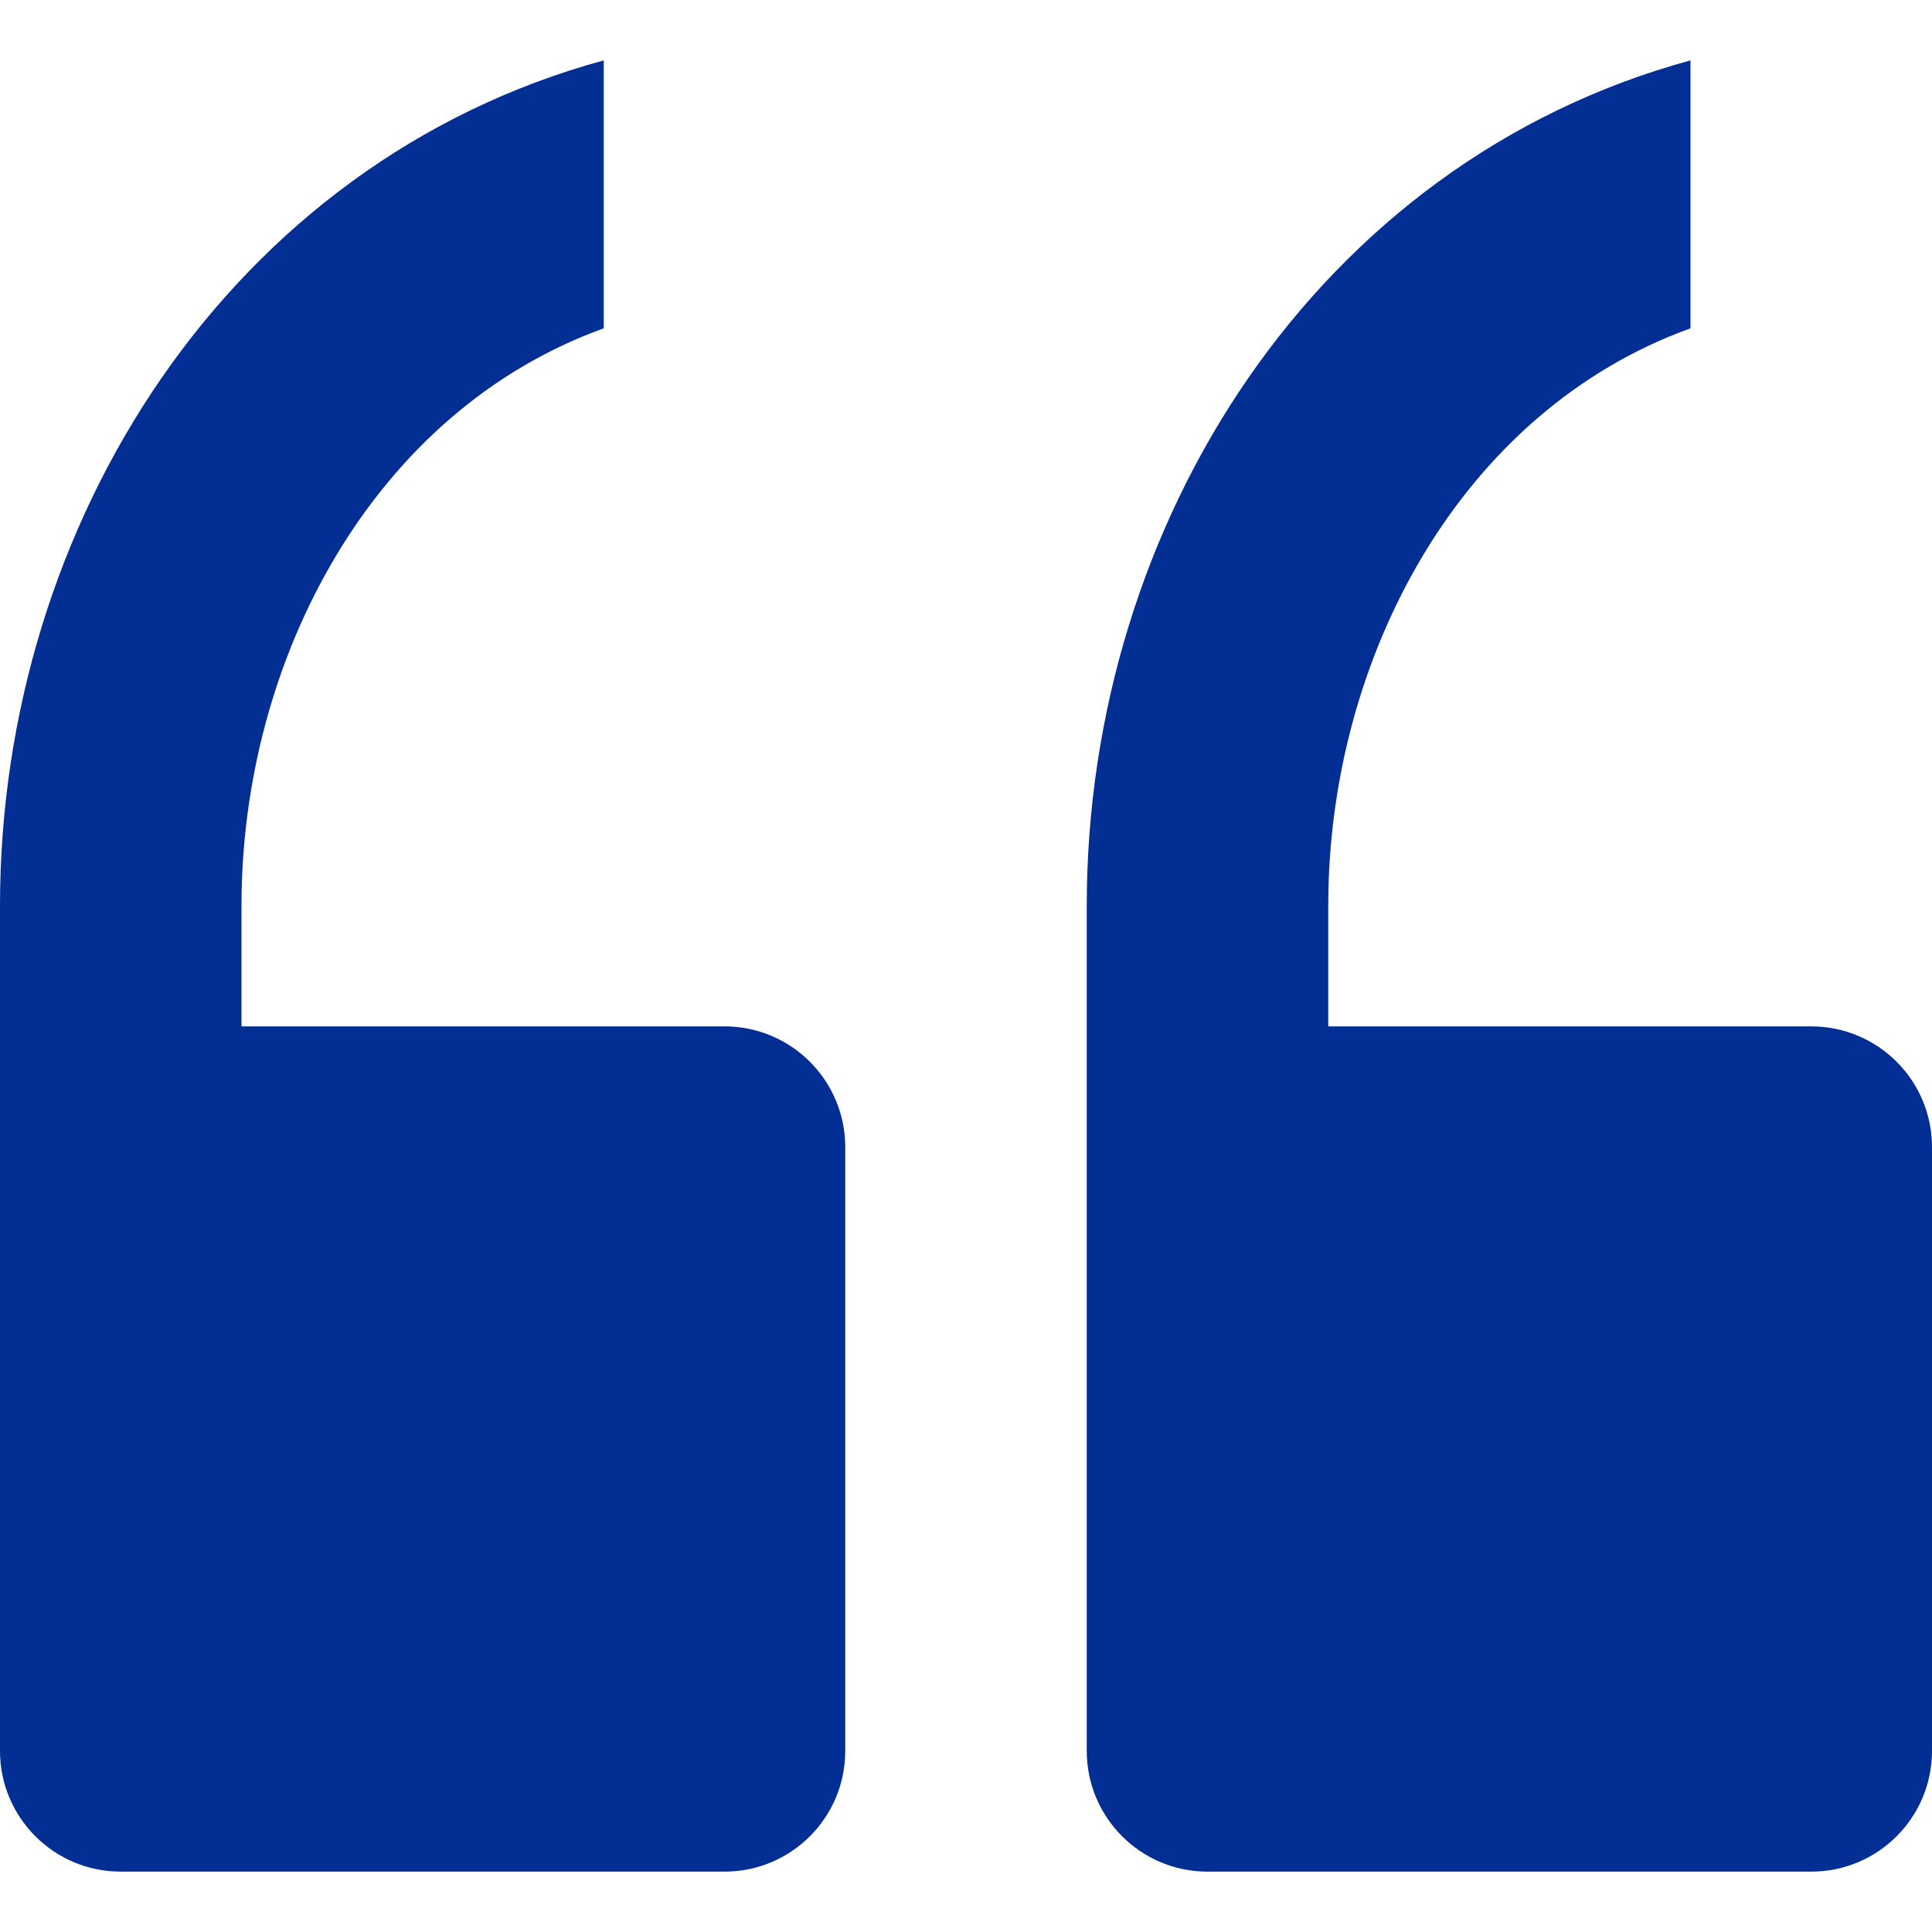
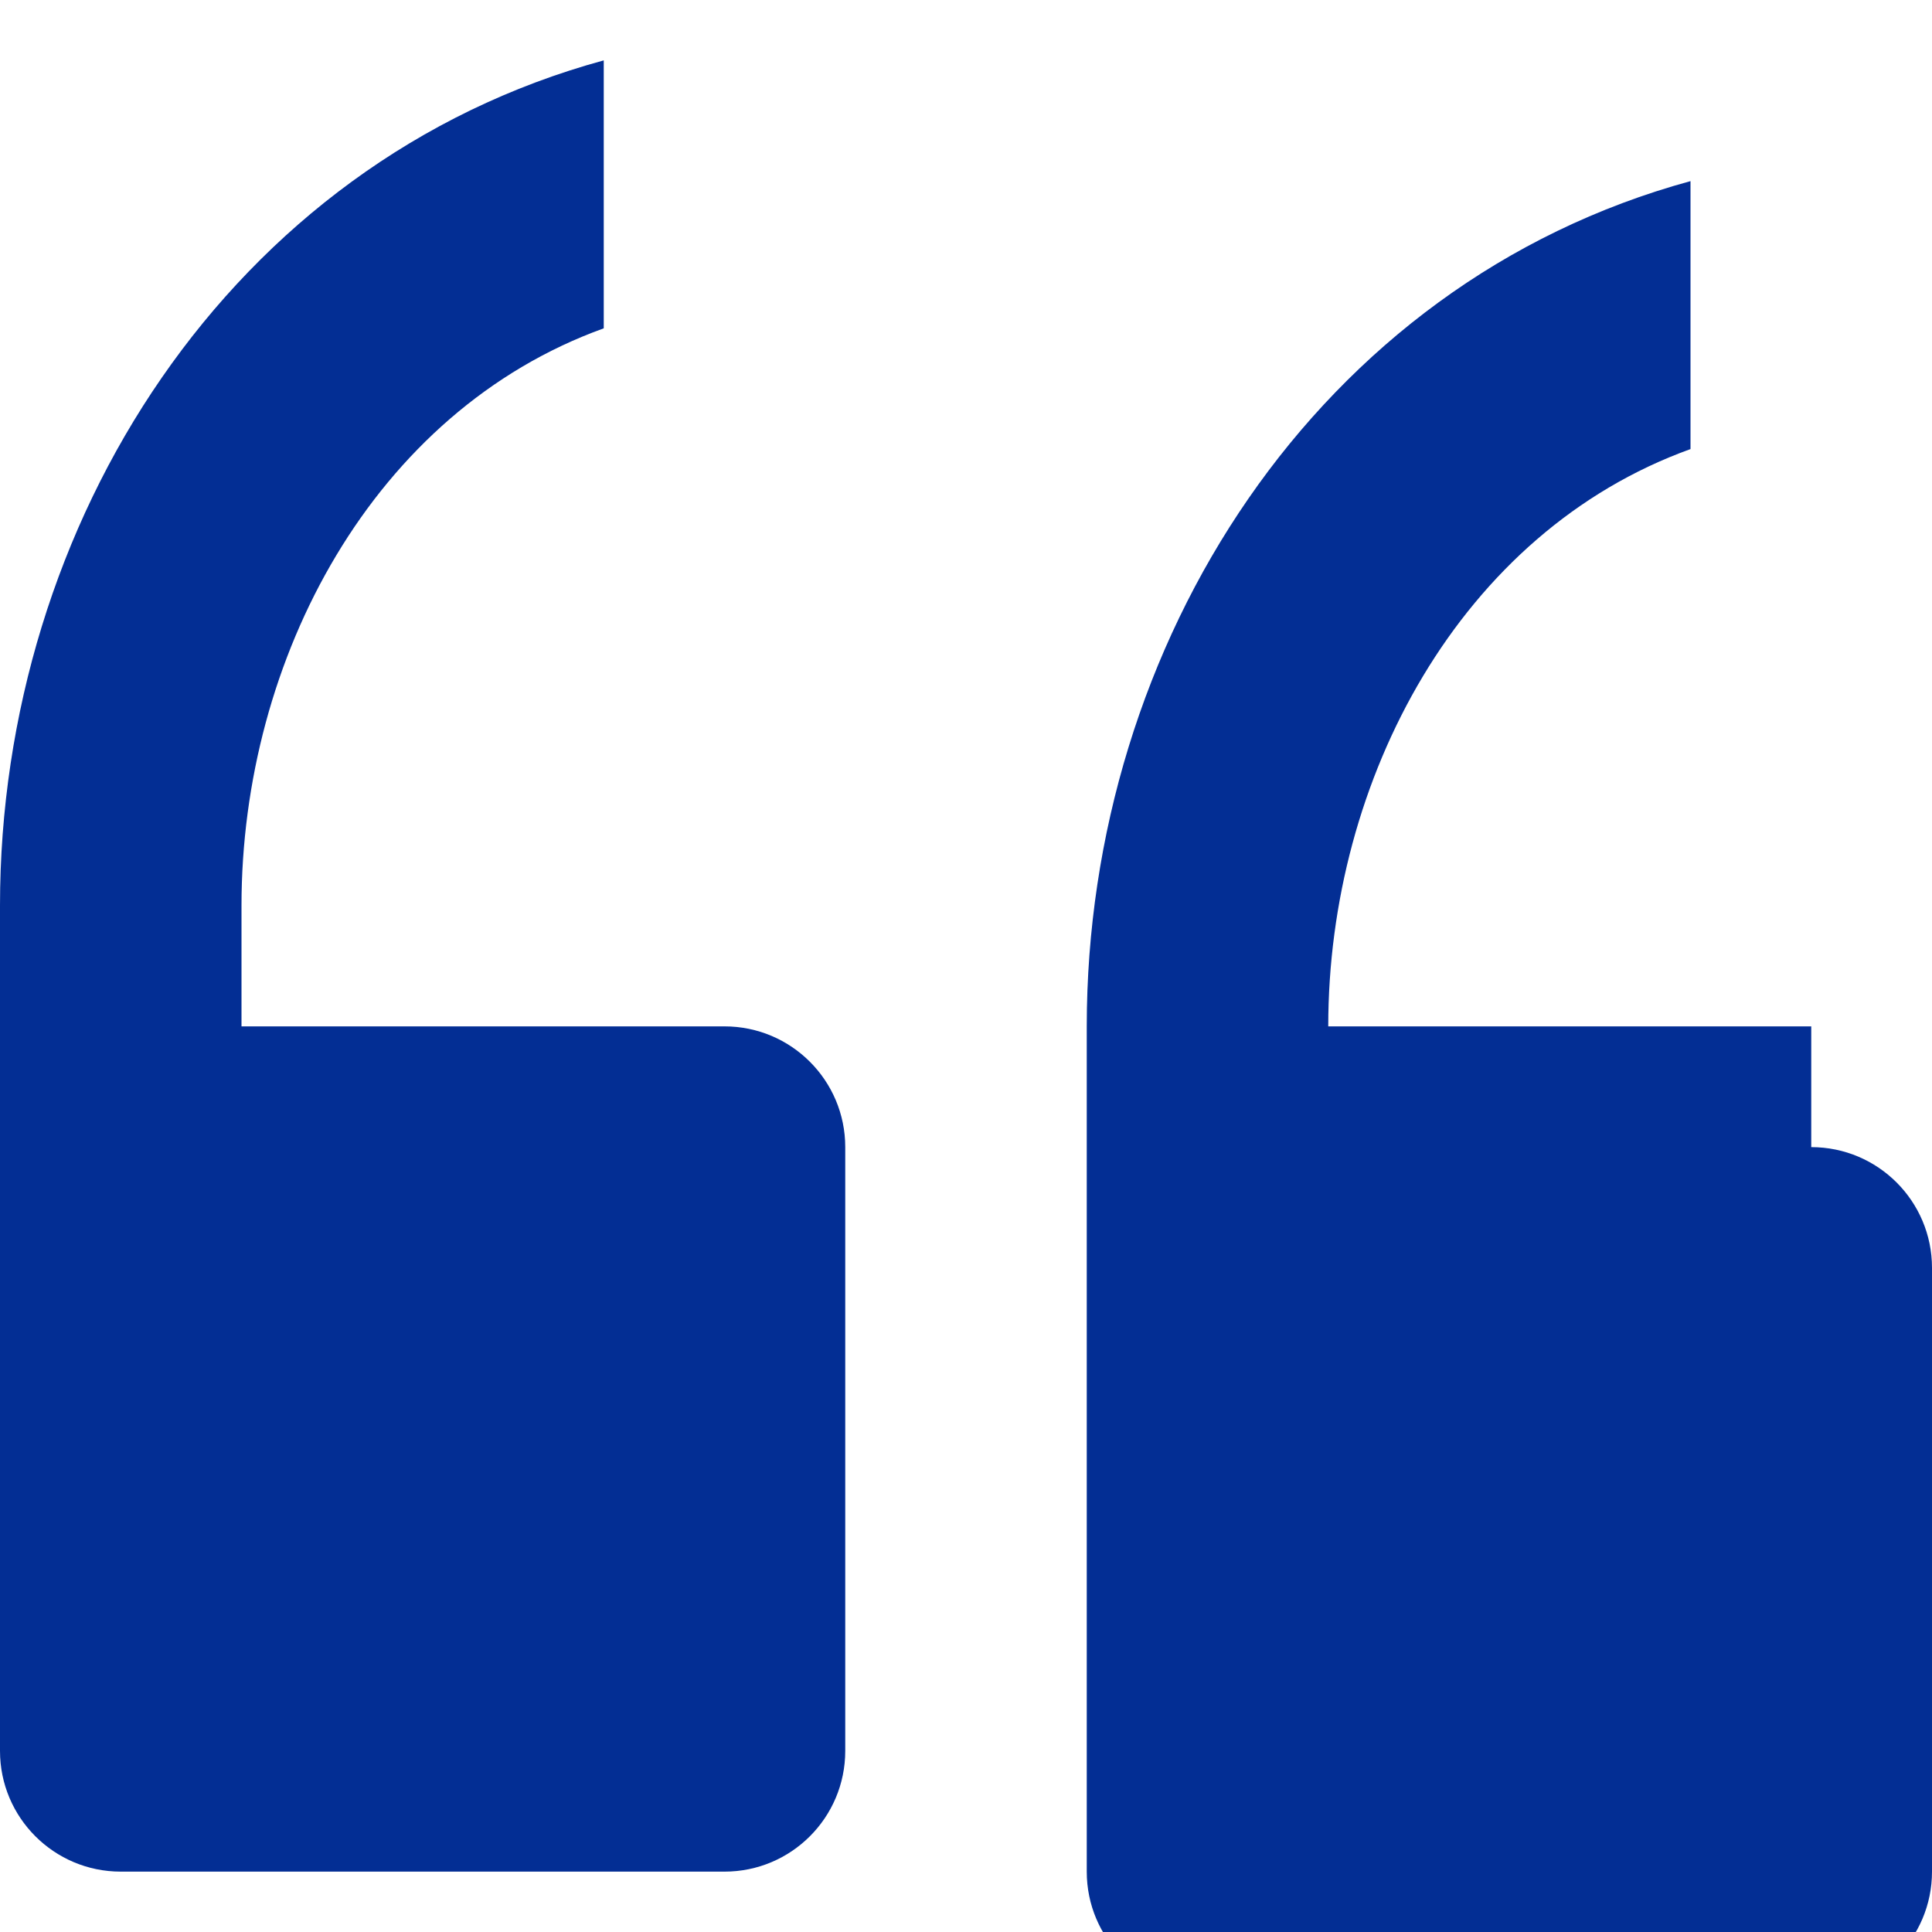
<svg xmlns="http://www.w3.org/2000/svg" width="1200pt" height="1200pt" version="1.1" viewBox="0 0 1200 1200">
-   <path d="m525 712.5v375c0 41.438-33.562 75-75 75h-375c-41.438 0-75-33.562-75-75v-525c0-237.75 142.95-461.7 375-525v166.43c-142.95 51.523-225 204.9-225 358.57v75h300c41.438 0 75 33.602 75 75zm600-75h-300v-75c0-153.68 82.051-307.05 225-358.57v-166.43c-232.05 63.301-375 287.25-375 525v525c0 41.438 33.562 75 75 75h375c41.438 0 75-33.562 75-75v-375c0-41.398-33.562-75-75-75z" fill="#032e94" />
+   <path d="m525 712.5v375c0 41.438-33.562 75-75 75h-375c-41.438 0-75-33.562-75-75v-525c0-237.75 142.95-461.7 375-525v166.43c-142.95 51.523-225 204.9-225 358.57v75h300c41.438 0 75 33.602 75 75zm600-75h-300c0-153.68 82.051-307.05 225-358.57v-166.43c-232.05 63.301-375 287.25-375 525v525c0 41.438 33.562 75 75 75h375c41.438 0 75-33.562 75-75v-375c0-41.398-33.562-75-75-75z" fill="#032e94" />
</svg>